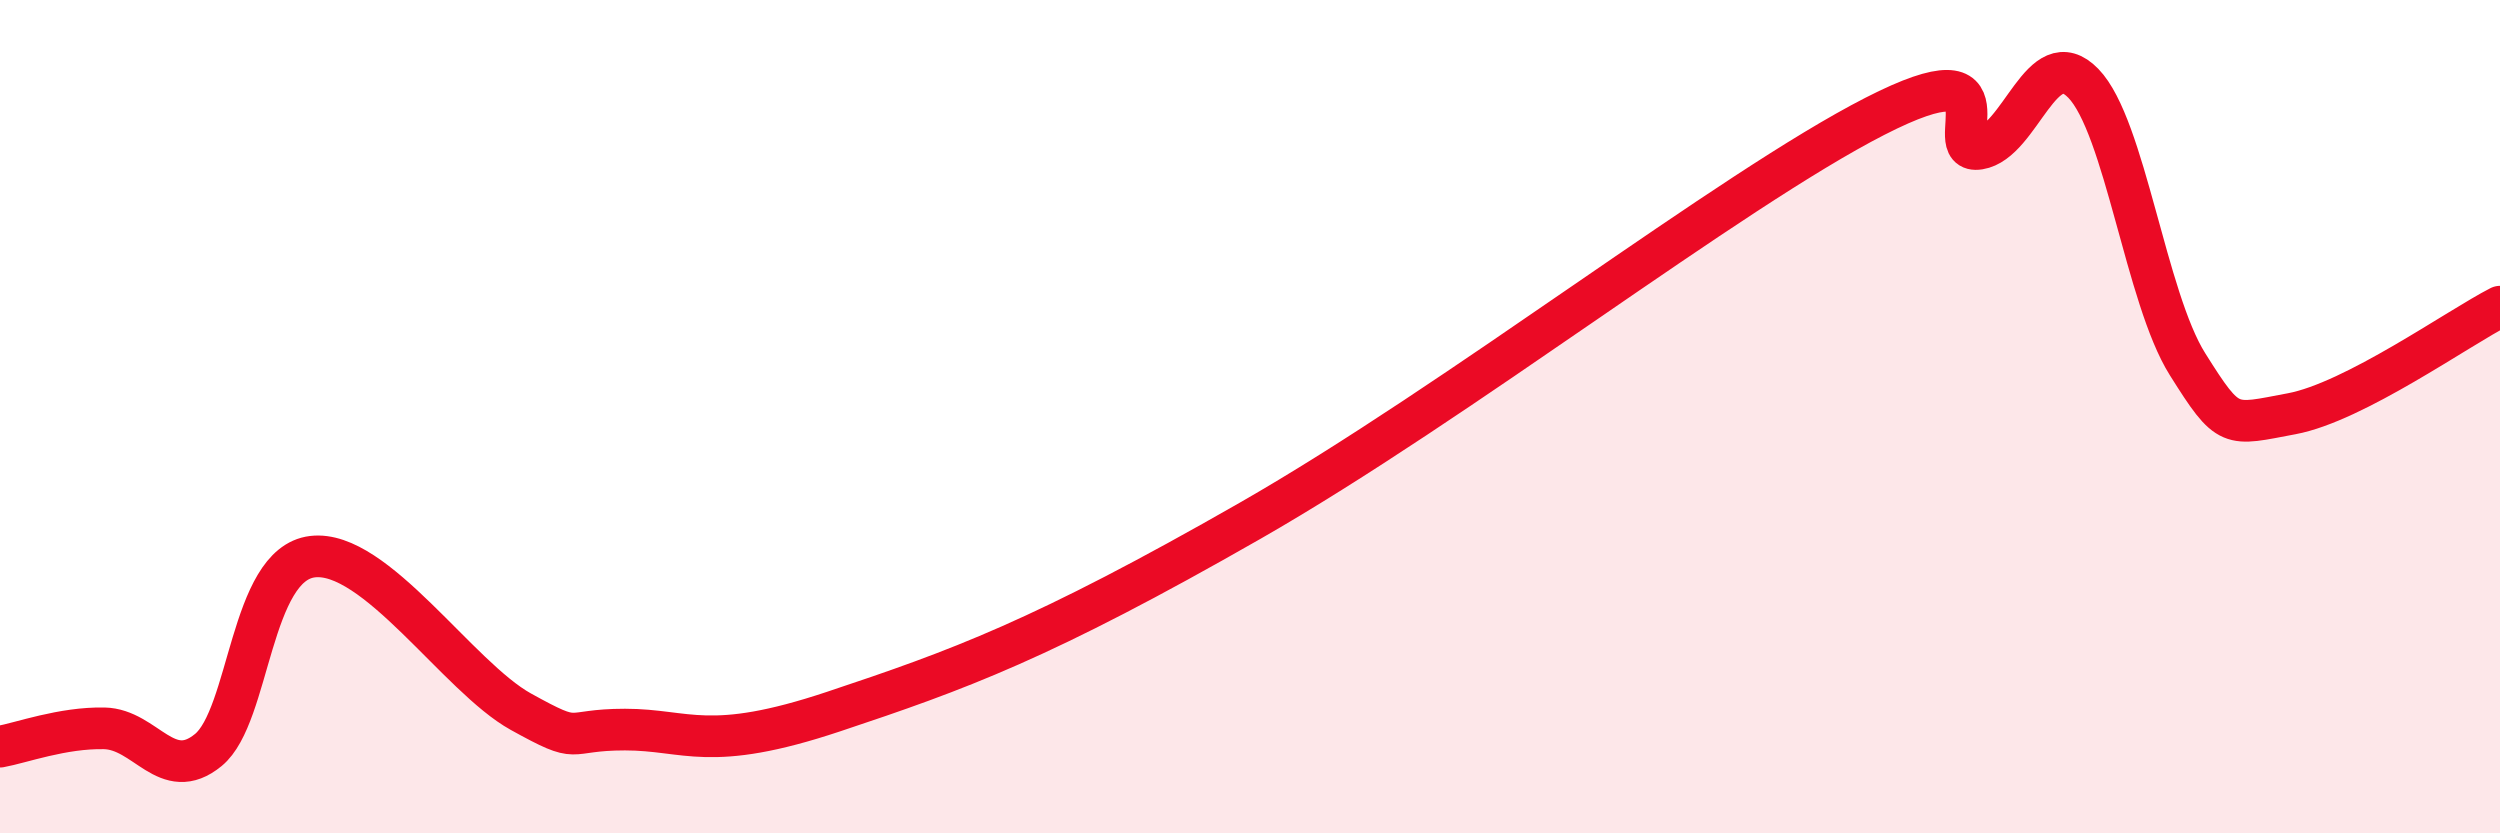
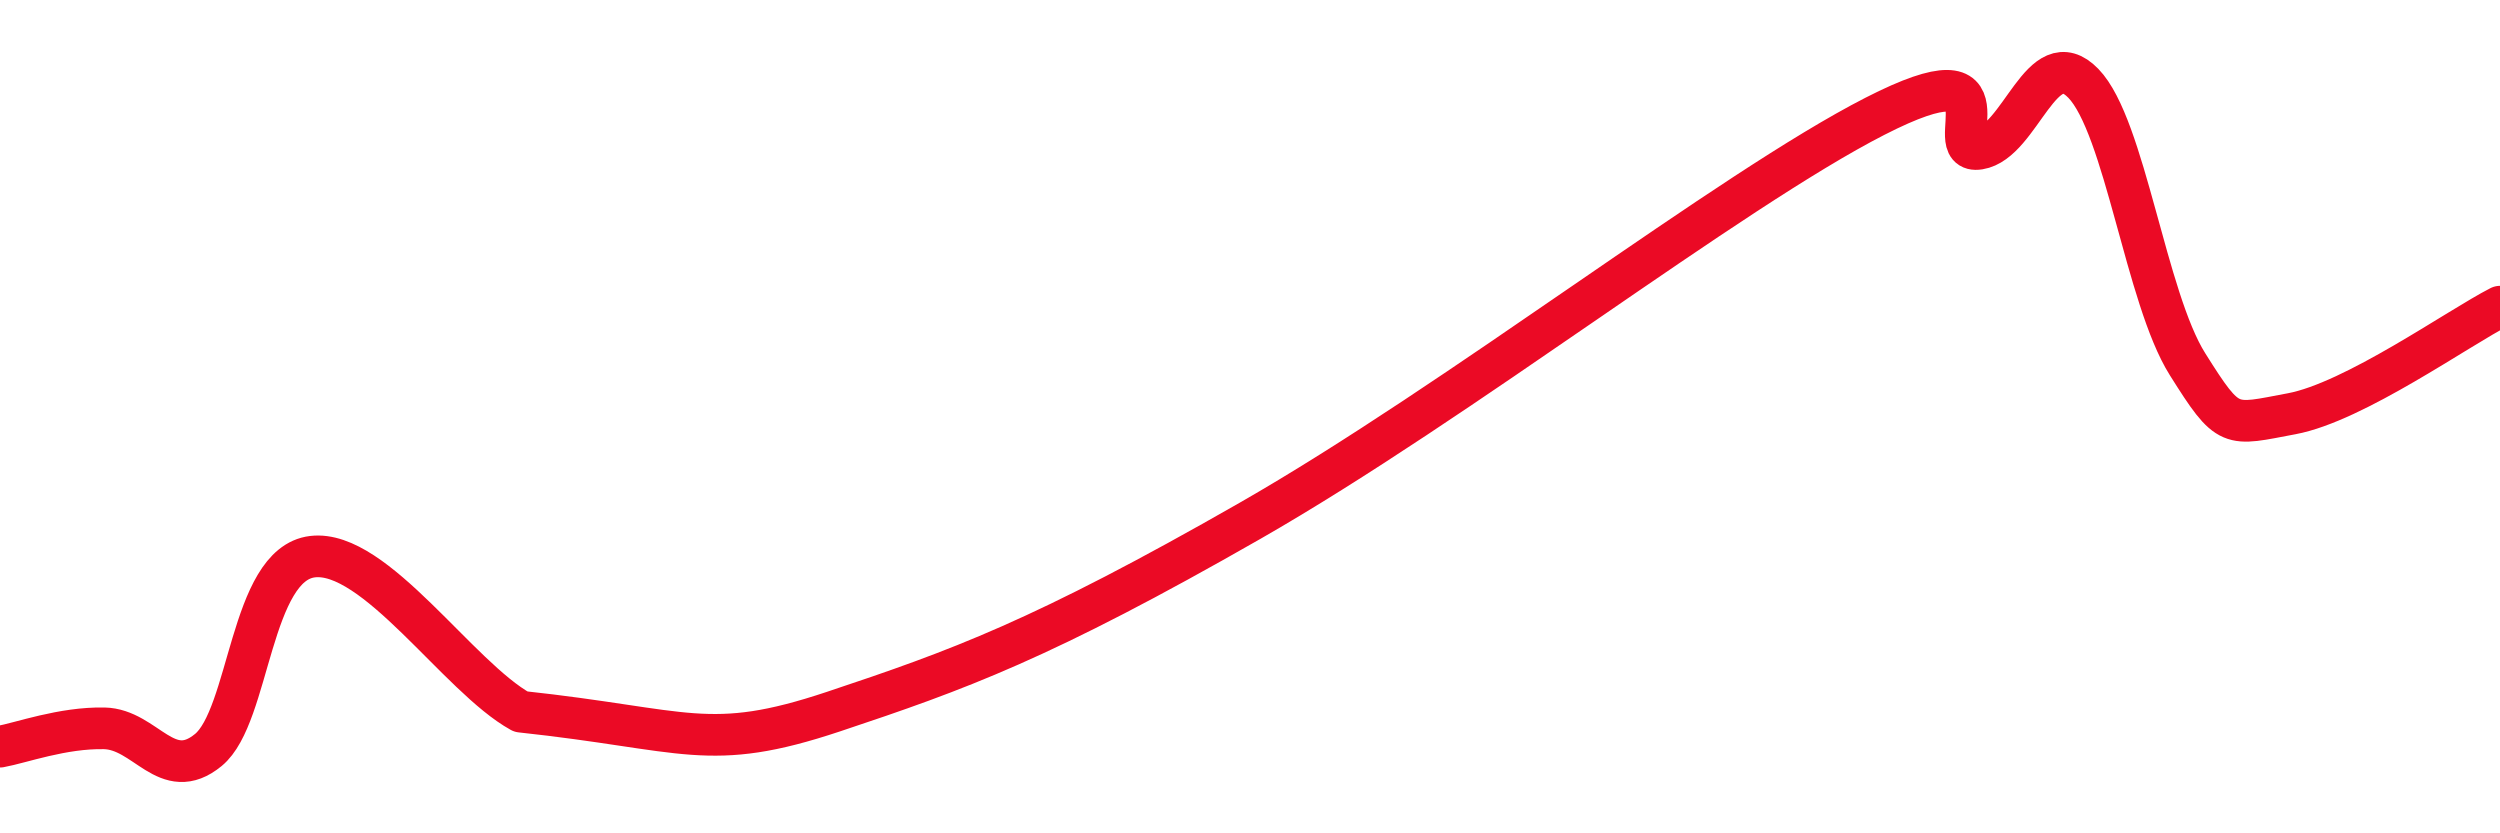
<svg xmlns="http://www.w3.org/2000/svg" width="60" height="20" viewBox="0 0 60 20">
-   <path d="M 0,17.92 C 0.5,17.83 1.5,17.46 2.5,17.48 C 3.5,17.5 4,18.82 5,18 C 6,17.18 6,13.54 7.5,13.36 C 9,13.18 11,16.25 12.5,17.08 C 14,17.91 13.5,17.51 15,17.51 C 16.5,17.51 17,18.08 20,17.08 C 23,16.08 25,15.36 30,12.5 C 35,9.64 41.5,4.58 45,2.79 C 48.5,1 46.5,3.73 47.5,3.57 C 48.5,3.41 49,0.97 50,2 C 51,3.03 51.5,7.15 52.5,8.74 C 53.5,10.33 53.5,10.21 55,9.93 C 56.5,9.65 59,7.87 60,7.36L60 20L0 20Z" fill="#EB0A25" opacity="0.1" stroke-linecap="round" stroke-linejoin="round" />
-   <path d="M 0,17.92 C 0.5,17.83 1.5,17.46 2.5,17.48 C 3.5,17.5 4,18.82 5,18 C 6,17.18 6,13.54 7.5,13.36 C 9,13.18 11,16.25 12.5,17.08 C 14,17.91 13.5,17.51 15,17.51 C 16.5,17.51 17,18.08 20,17.08 C 23,16.08 25,15.36 30,12.5 C 35,9.64 41.5,4.58 45,2.79 C 48.5,1 46.5,3.73 47.5,3.57 C 48.5,3.41 49,0.97 50,2 C 51,3.03 51.5,7.15 52.5,8.74 C 53.5,10.33 53.5,10.21 55,9.93 C 56.5,9.65 59,7.87 60,7.36" stroke="#EB0A25" stroke-width="1" fill="none" stroke-linecap="round" stroke-linejoin="round" />
+   <path d="M 0,17.92 C 0.5,17.83 1.5,17.46 2.5,17.48 C 3.5,17.5 4,18.82 5,18 C 6,17.18 6,13.54 7.5,13.36 C 9,13.18 11,16.25 12.5,17.08 C 16.5,17.51 17,18.08 20,17.08 C 23,16.08 25,15.36 30,12.5 C 35,9.64 41.5,4.58 45,2.79 C 48.5,1 46.5,3.73 47.5,3.57 C 48.5,3.41 49,0.97 50,2 C 51,3.03 51.5,7.15 52.5,8.74 C 53.5,10.33 53.5,10.21 55,9.93 C 56.5,9.65 59,7.87 60,7.36" stroke="#EB0A25" stroke-width="1" fill="none" stroke-linecap="round" stroke-linejoin="round" />
</svg>